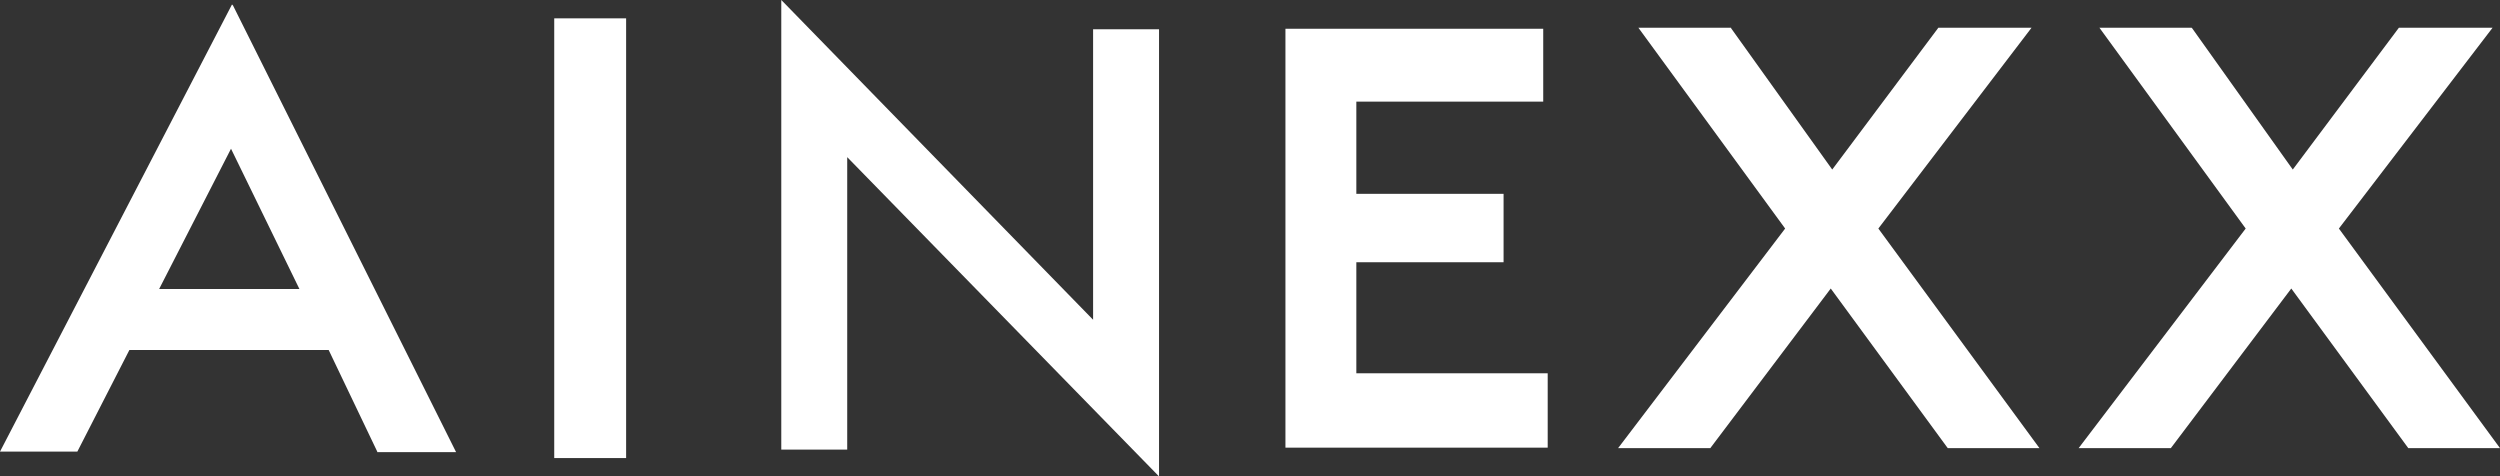
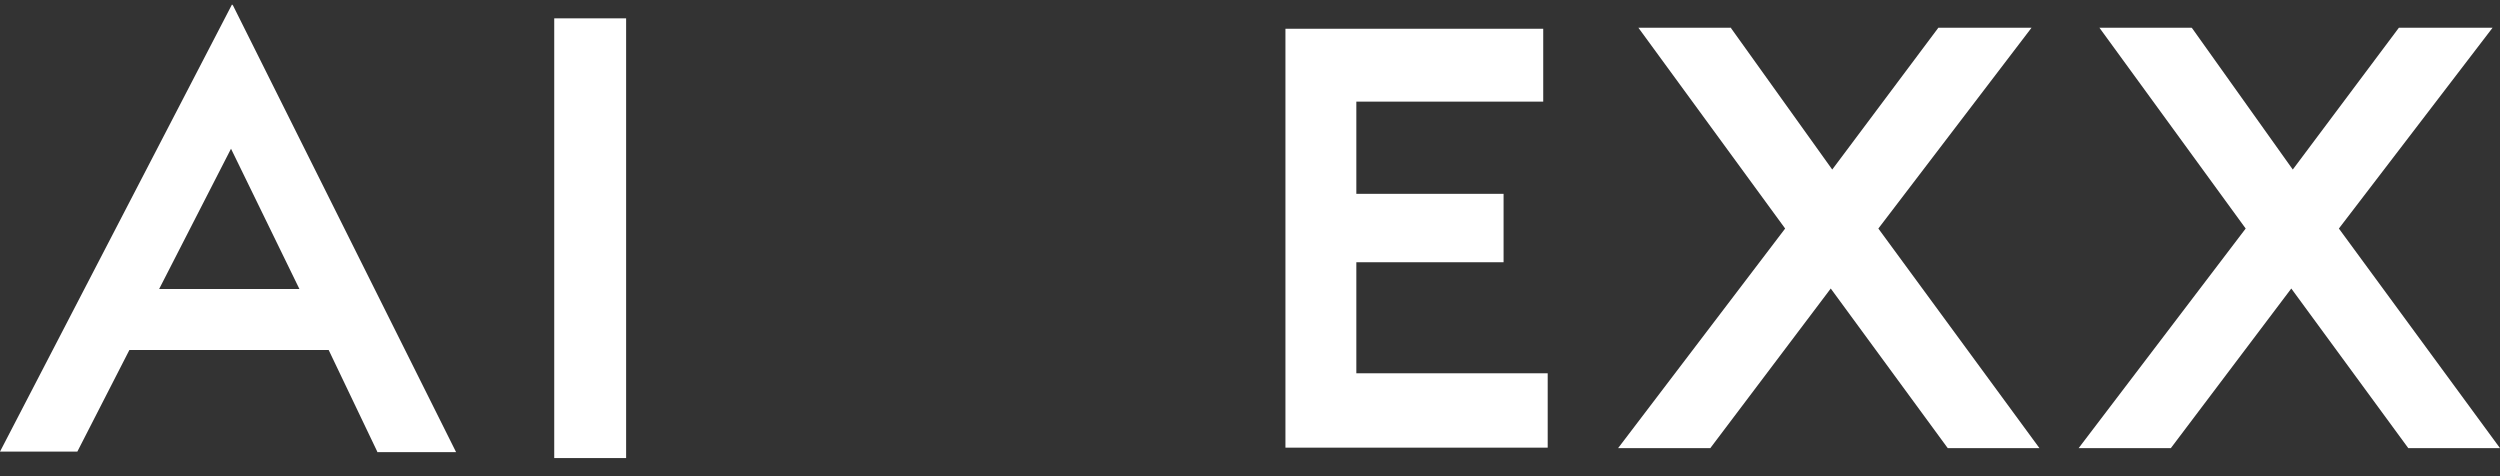
<svg xmlns="http://www.w3.org/2000/svg" version="1.1" id="レイヤー_1" x="0px" y="0px" viewBox="0 0 504.3 96.1" style="enable-background:new 0 0 504.3 96.1;" xml:space="preserve">
  <rect x="0" y="0" width="504.3" height="96.1" fill="#333333" stroke="none" />
  <style type="text/css">
	.st0{fill:#FFFFFF;}
</style>
  <g>
    <path class="st0" d="M46.8,0.9L0,91.1h15.6l10.5-20.5h40.2l9.8,20.5l0,0.1H92l-45-90.1L46.8,0.9z M46.6,30l13.8,28.3H32.1L46.6,30z   " />
    <rect x="111.8" y="3.7" class="st0" width="14.5" height="88.7" />
-     <polygon class="st0" points="220.5,64.5 157.8,0.2 157.6,0 157.6,90.7 170.9,90.7 170.9,31.7 233.6,95.9 233.8,96.1 233.8,5.9    220.5,5.9  " />
    <polygon class="st0" points="409.8,5.6 391,5.6 369.6,34.2 349.2,5.7 349.2,5.6 330.5,5.6 360.1,46.1 326.4,90.4 345,90.4    369.3,58.2 392.9,90.4 393,90.4 411.4,90.4 378.9,46.1  " />
    <polygon class="st0" points="471.8,46.1 502.8,5.6 483.9,5.6 462.5,34.2 442.2,5.7 442.1,5.6 423.5,5.6 453,46.1 419.3,90.4    437.9,90.4 462.2,58.2 485.8,90.4 485.9,90.4 504.3,90.4  " />
    <polygon class="st0" points="273.6,52.9 273.7,52.9 277.9,52.9 303.3,52.9 303.3,39.1 274.4,39.1 273.7,39.1 273.6,39.1    273.6,38.1 273.6,20.5 311.3,20.5 311.3,17.8 311.3,5.8 273.6,5.8 259.3,5.8 259.3,90.3 271.3,90.3 311.3,90.3 312.2,90.3    312.2,75.3 273.6,75.3  " />
  </g>
</svg>